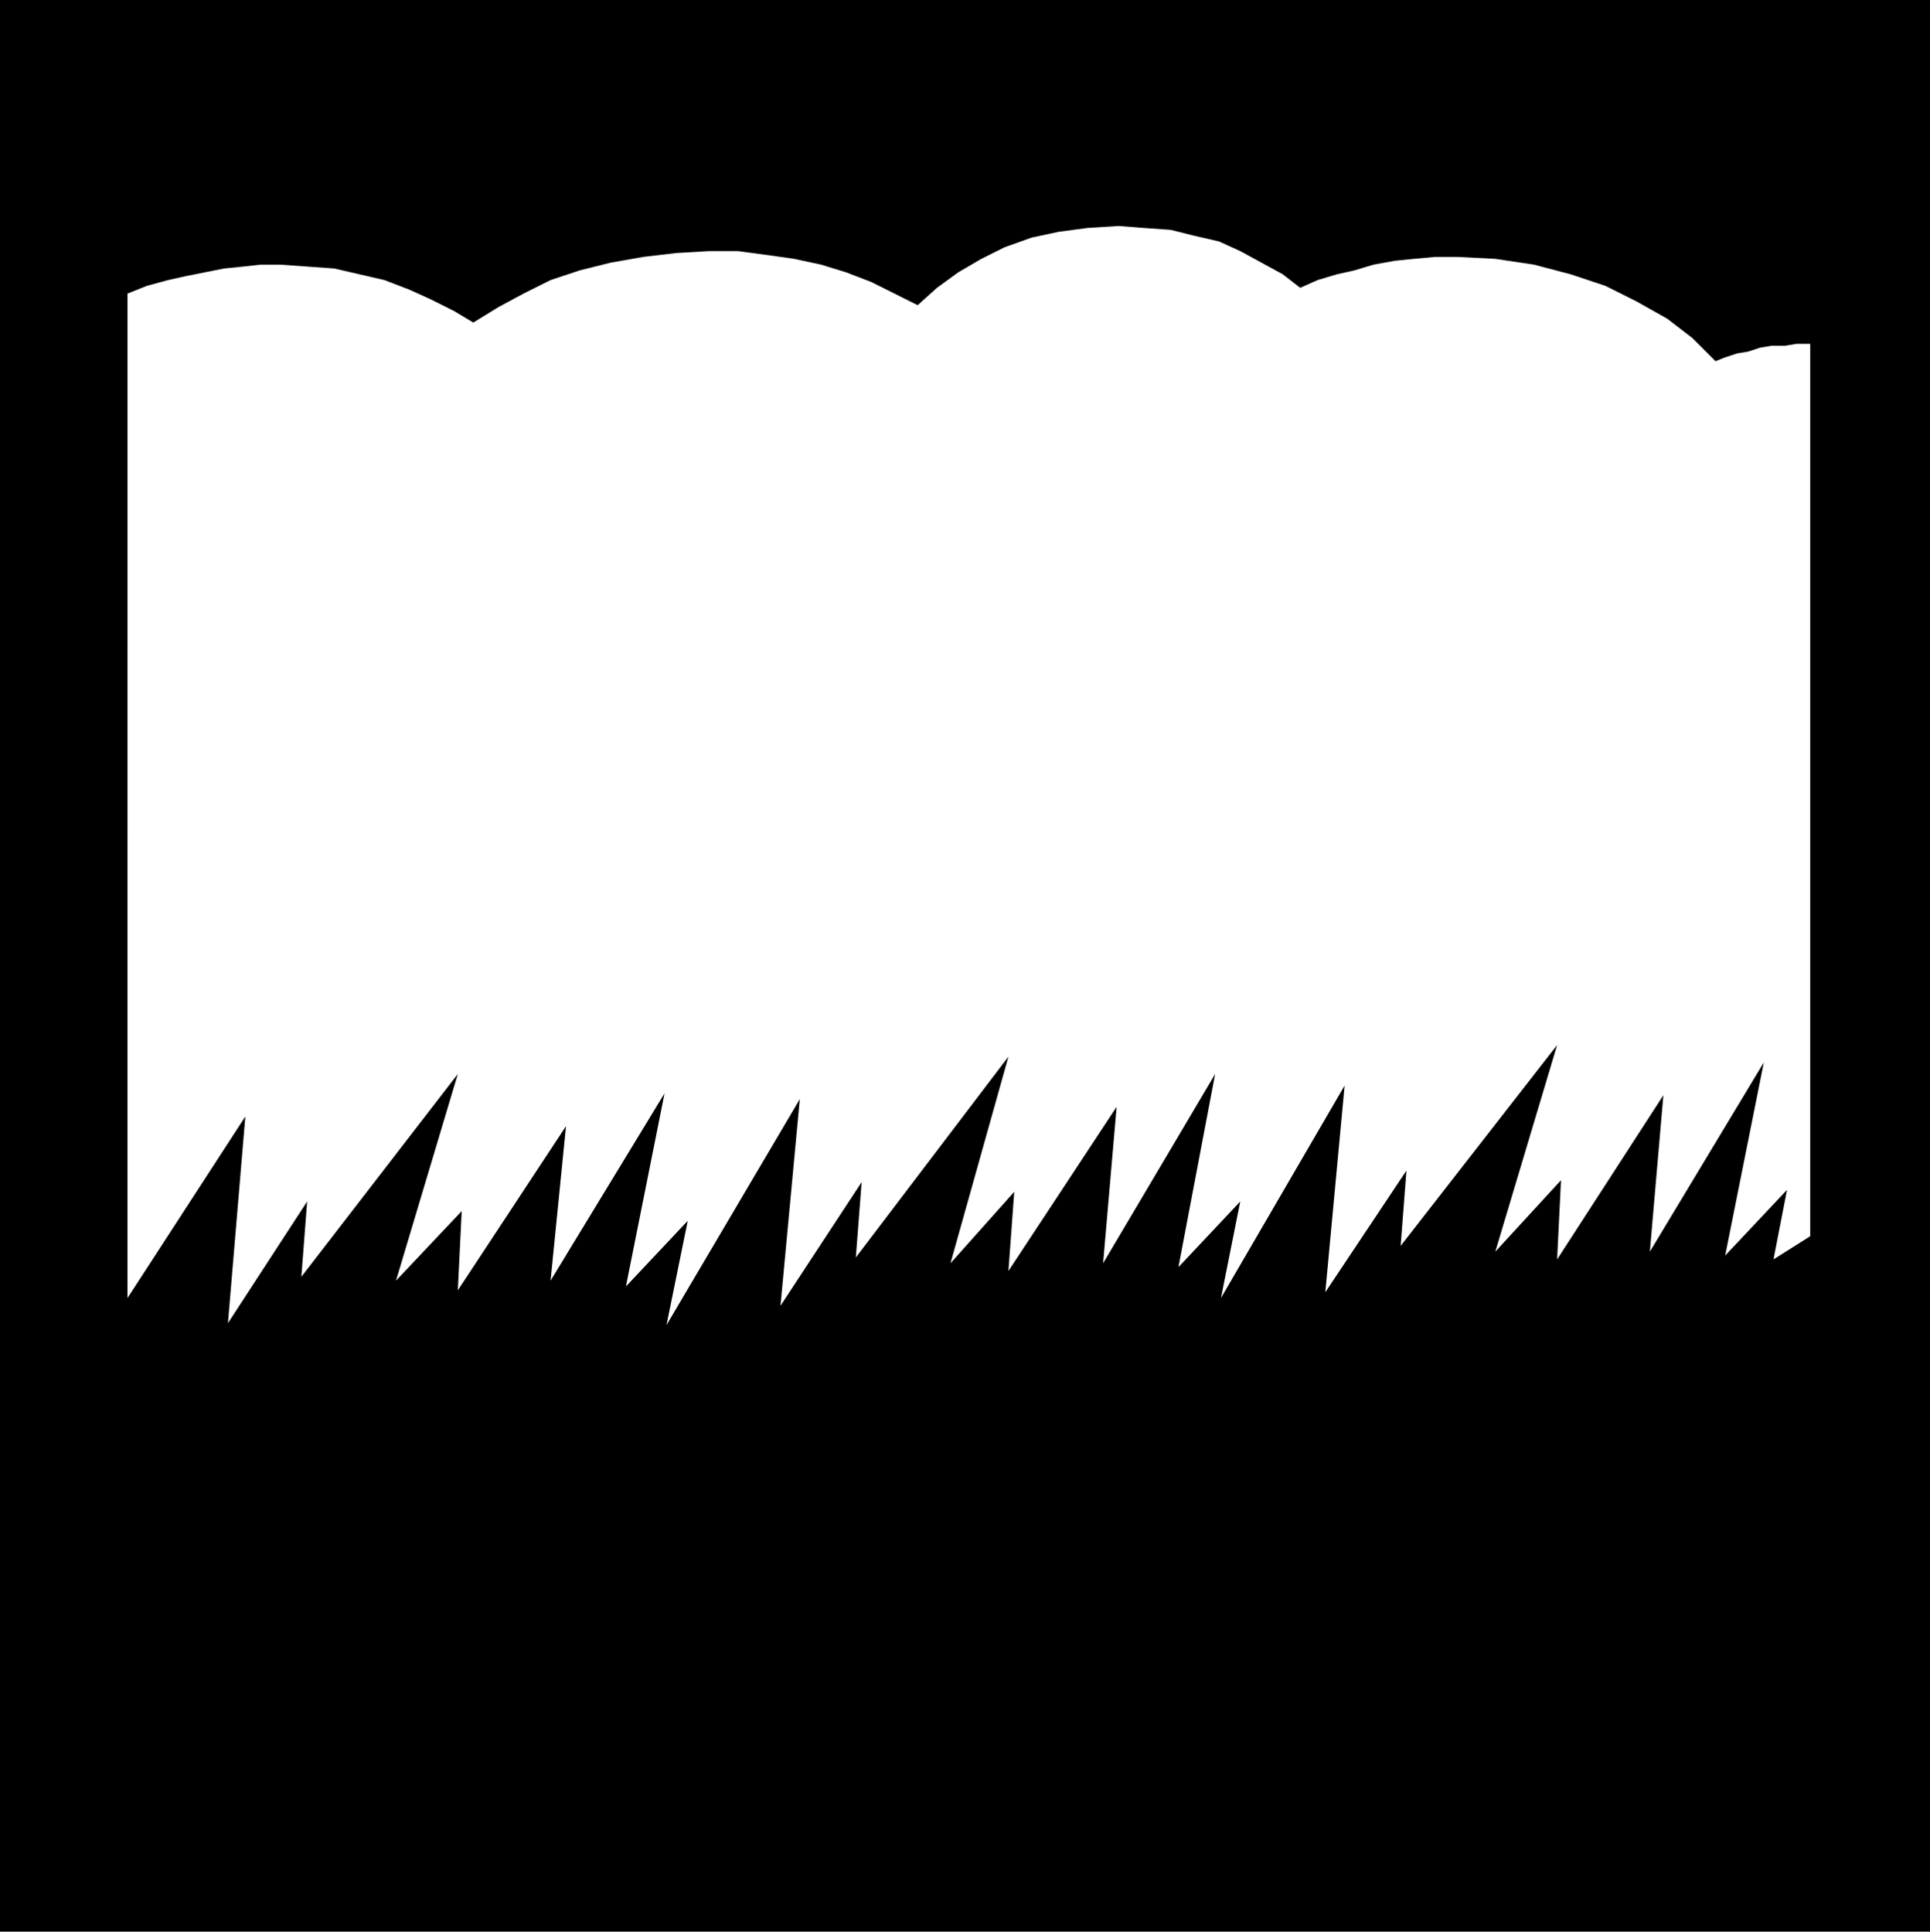
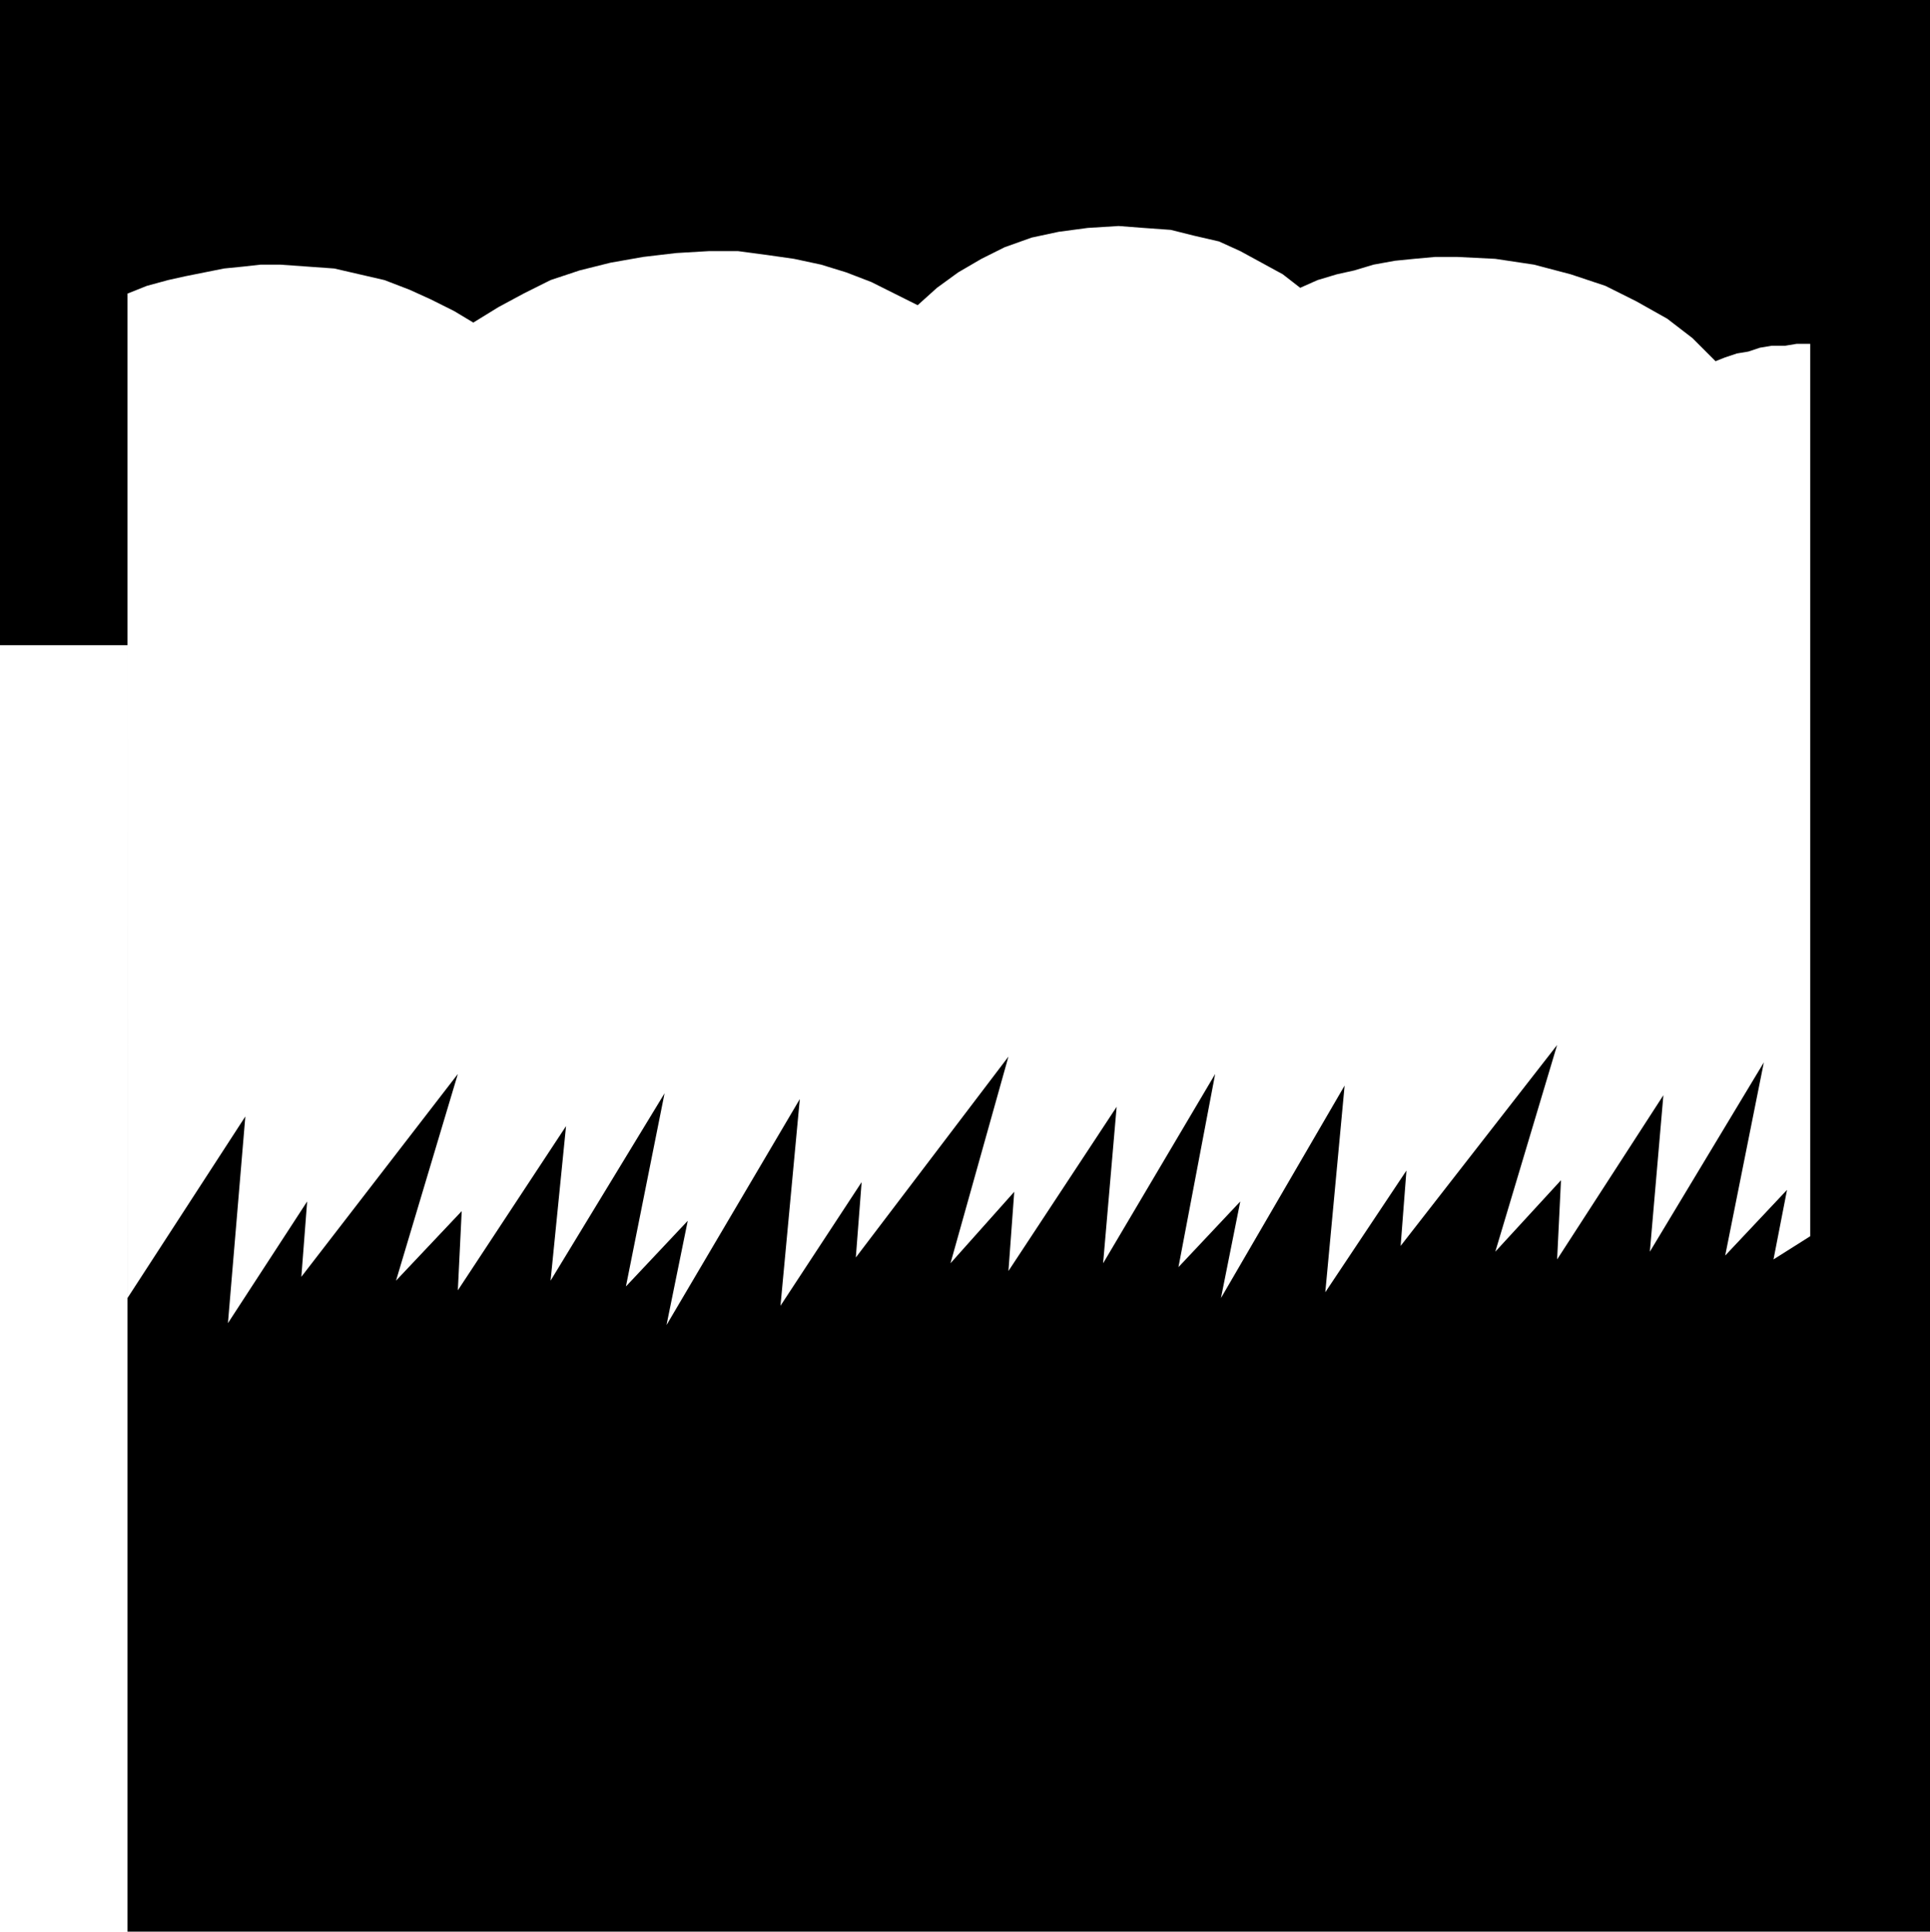
<svg xmlns="http://www.w3.org/2000/svg" width="95.904" height="96" fill-rule="evenodd" stroke-linecap="round" preserveAspectRatio="none" viewBox="0 0 999 1000">
  <style>.brush0{fill:#fff}.pen0{stroke:#000;stroke-width:1;stroke-linejoin:round}.brush1{fill:none}</style>
-   <path d="M0 0v334h66V152l10-4 11-3 9-2 10-2 10-2 10-1 9-1h10l14 1 14 1 13 3 13 3 13 5 11 5 12 6 10 6 13-8 13-7 14-7 15-5 16-4 17-3 17-2 17-1h15l15 2 14 2 14 3 13 4 13 5 12 6 12 6 10-9 11-8 12-7 12-6 14-5 14-3 15-2 16-1 13 1 14 1 12 3 13 3 11 5 11 6 11 6 9 7 9-4 10-3 9-2 10-3 11-2 10-1 11-1h11l20 1 20 3 19 5 18 6 16 8 16 9 13 10 12 12 5-2 6-2 6-1 6-2 6-1h7l6-1h7v462l-19 12 7-36-32 34 20-100-59 98 7-81-55 85 2-41-34 37 32-107-81 104 3-39-42 63 10-107-64 110 10-50-32 34 19-100-58 98 7-81-56 85 3-41-33 37 30-107-79 104 3-39-42 64 10-107-69 117 11-54-32 34 20-100-59 97 8-80-56 85 2-41-34 36 32-107-81 105 3-39-41 63 9-107-61 94V334H0v666h999V0H0z" style="fill:#000;stroke:none" />
+   <path d="M0 0v334h66V152l10-4 11-3 9-2 10-2 10-2 10-1 9-1h10l14 1 14 1 13 3 13 3 13 5 11 5 12 6 10 6 13-8 13-7 14-7 15-5 16-4 17-3 17-2 17-1h15l15 2 14 2 14 3 13 4 13 5 12 6 12 6 10-9 11-8 12-7 12-6 14-5 14-3 15-2 16-1 13 1 14 1 12 3 13 3 11 5 11 6 11 6 9 7 9-4 10-3 9-2 10-3 11-2 10-1 11-1h11l20 1 20 3 19 5 18 6 16 8 16 9 13 10 12 12 5-2 6-2 6-1 6-2 6-1h7l6-1h7v462l-19 12 7-36-32 34 20-100-59 98 7-81-55 85 2-41-34 37 32-107-81 104 3-39-42 63 10-107-64 110 10-50-32 34 19-100-58 98 7-81-56 85 3-41-33 37 30-107-79 104 3-39-42 64 10-107-69 117 11-54-32 34 20-100-59 97 8-80-56 85 2-41-34 36 32-107-81 105 3-39-41 63 9-107-61 94V334v666h999V0H0z" style="fill:#000;stroke:none" />
</svg>